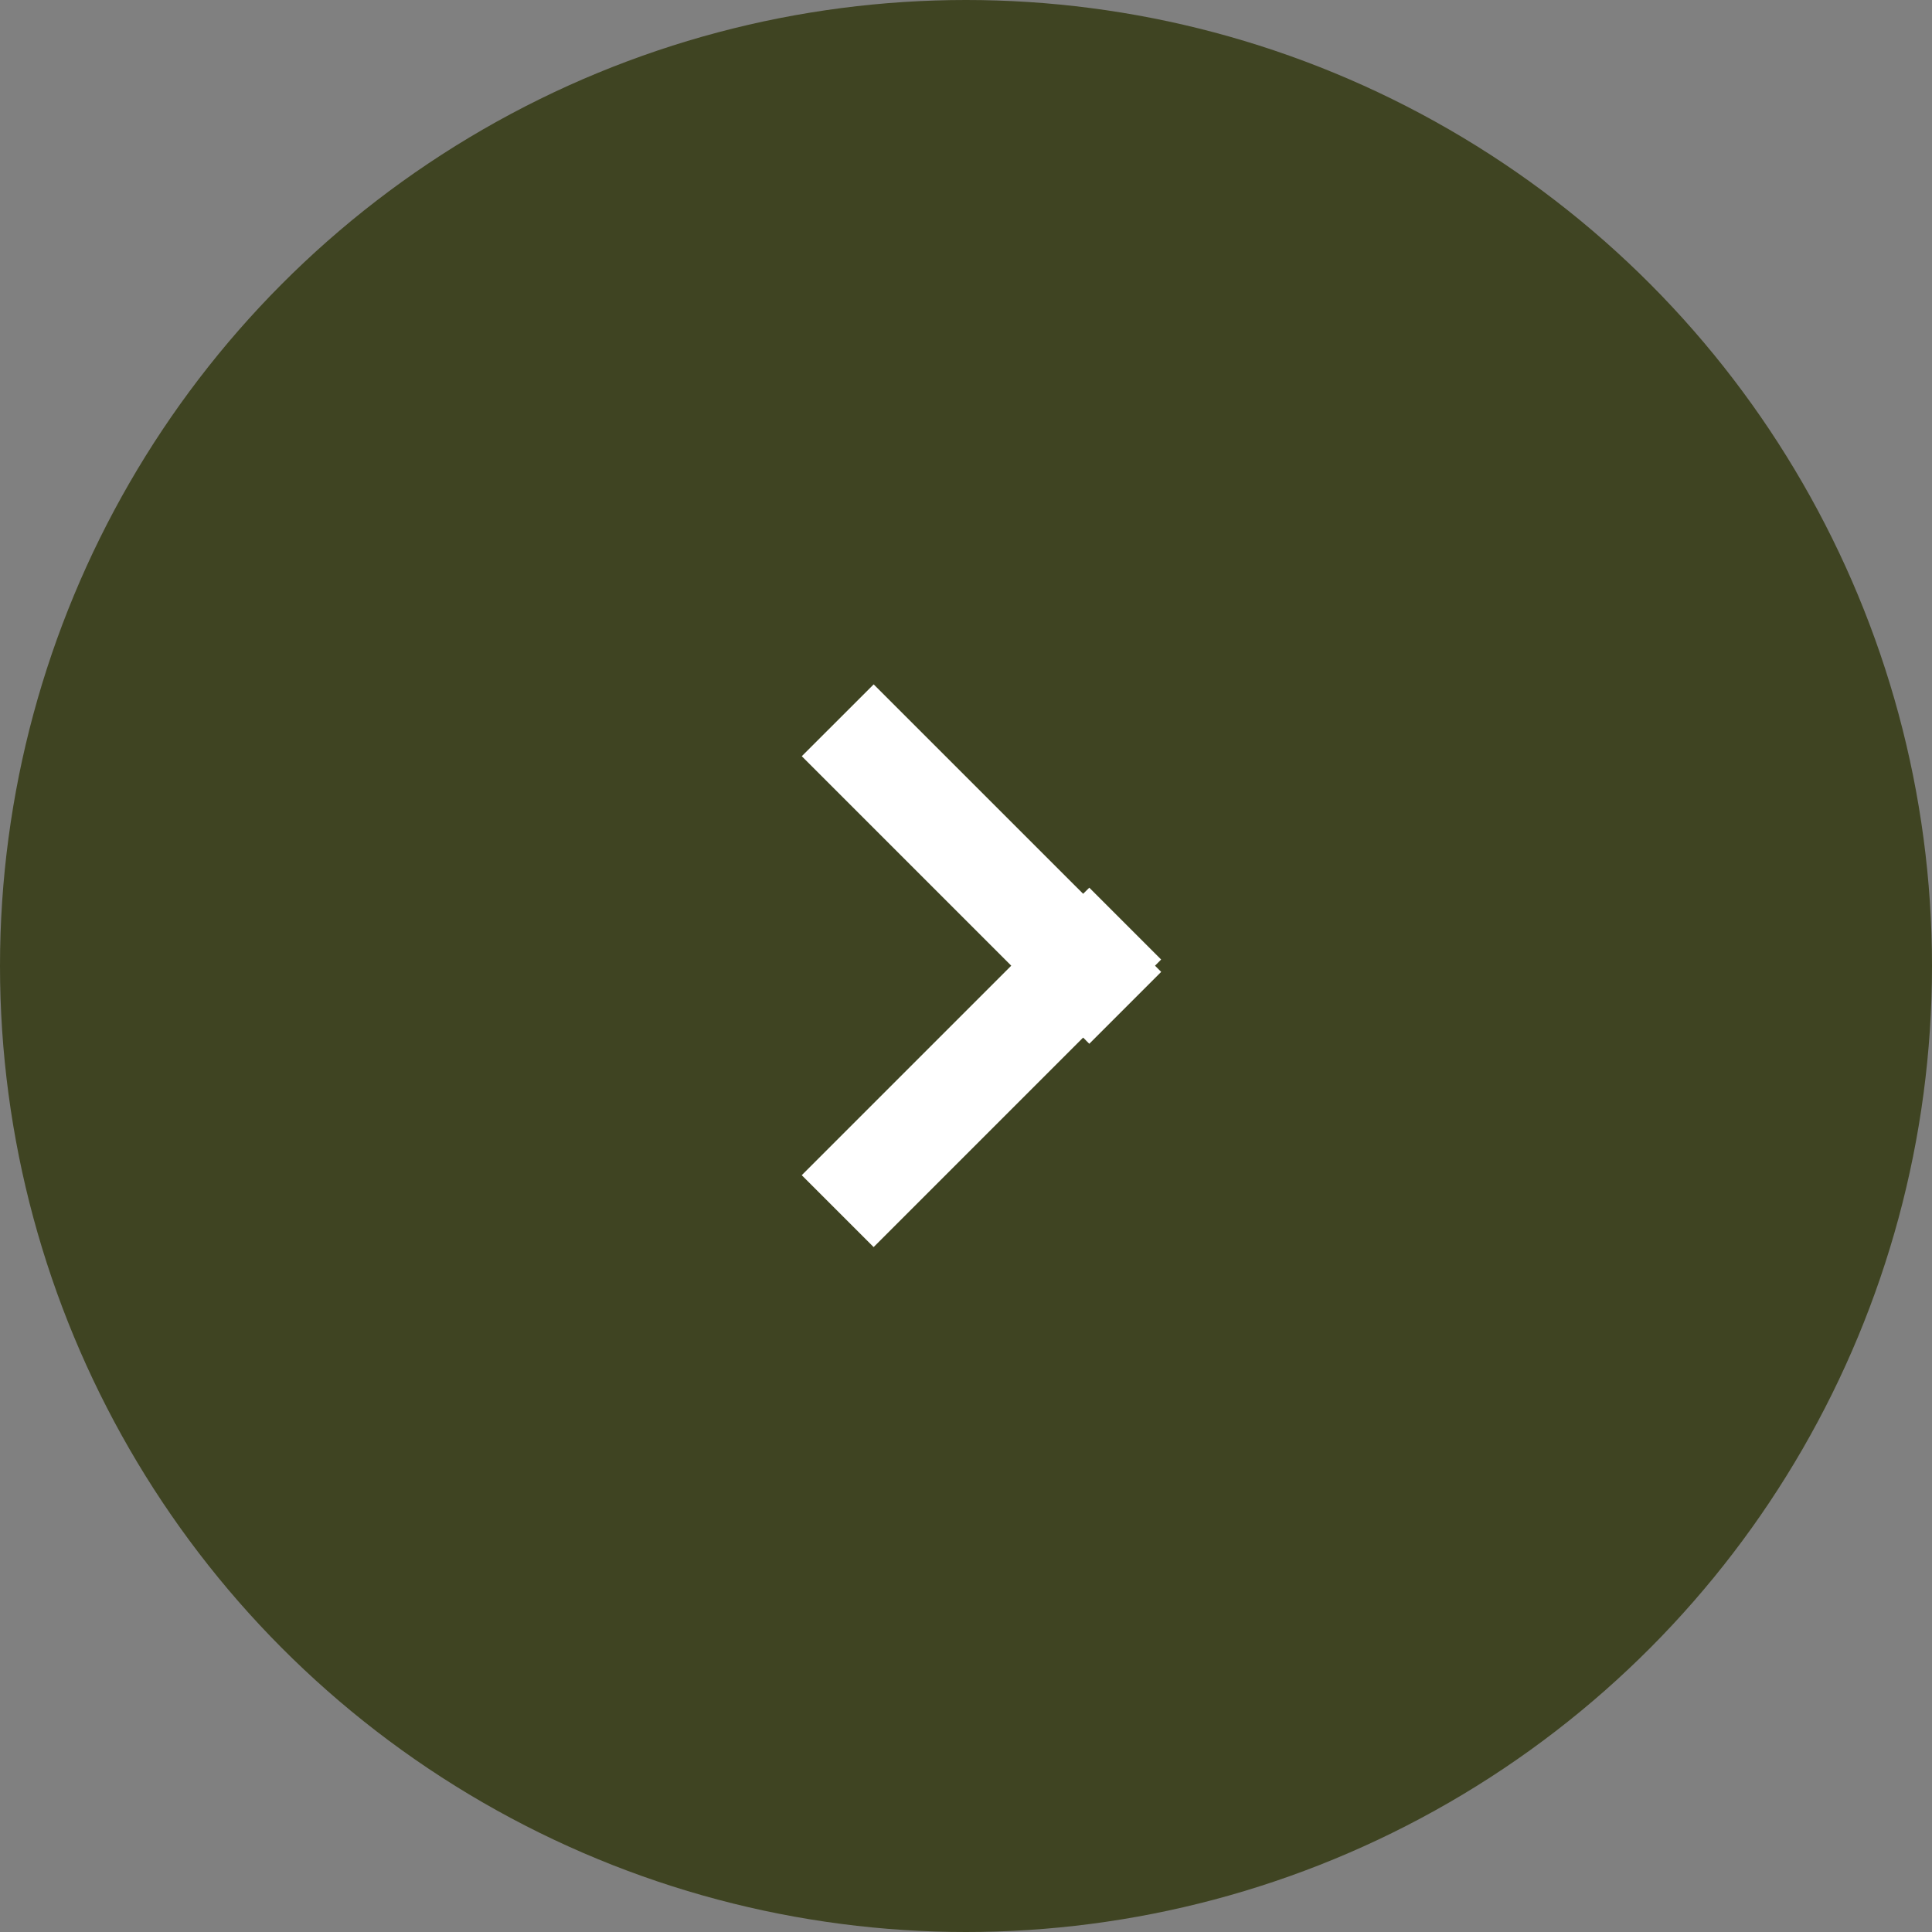
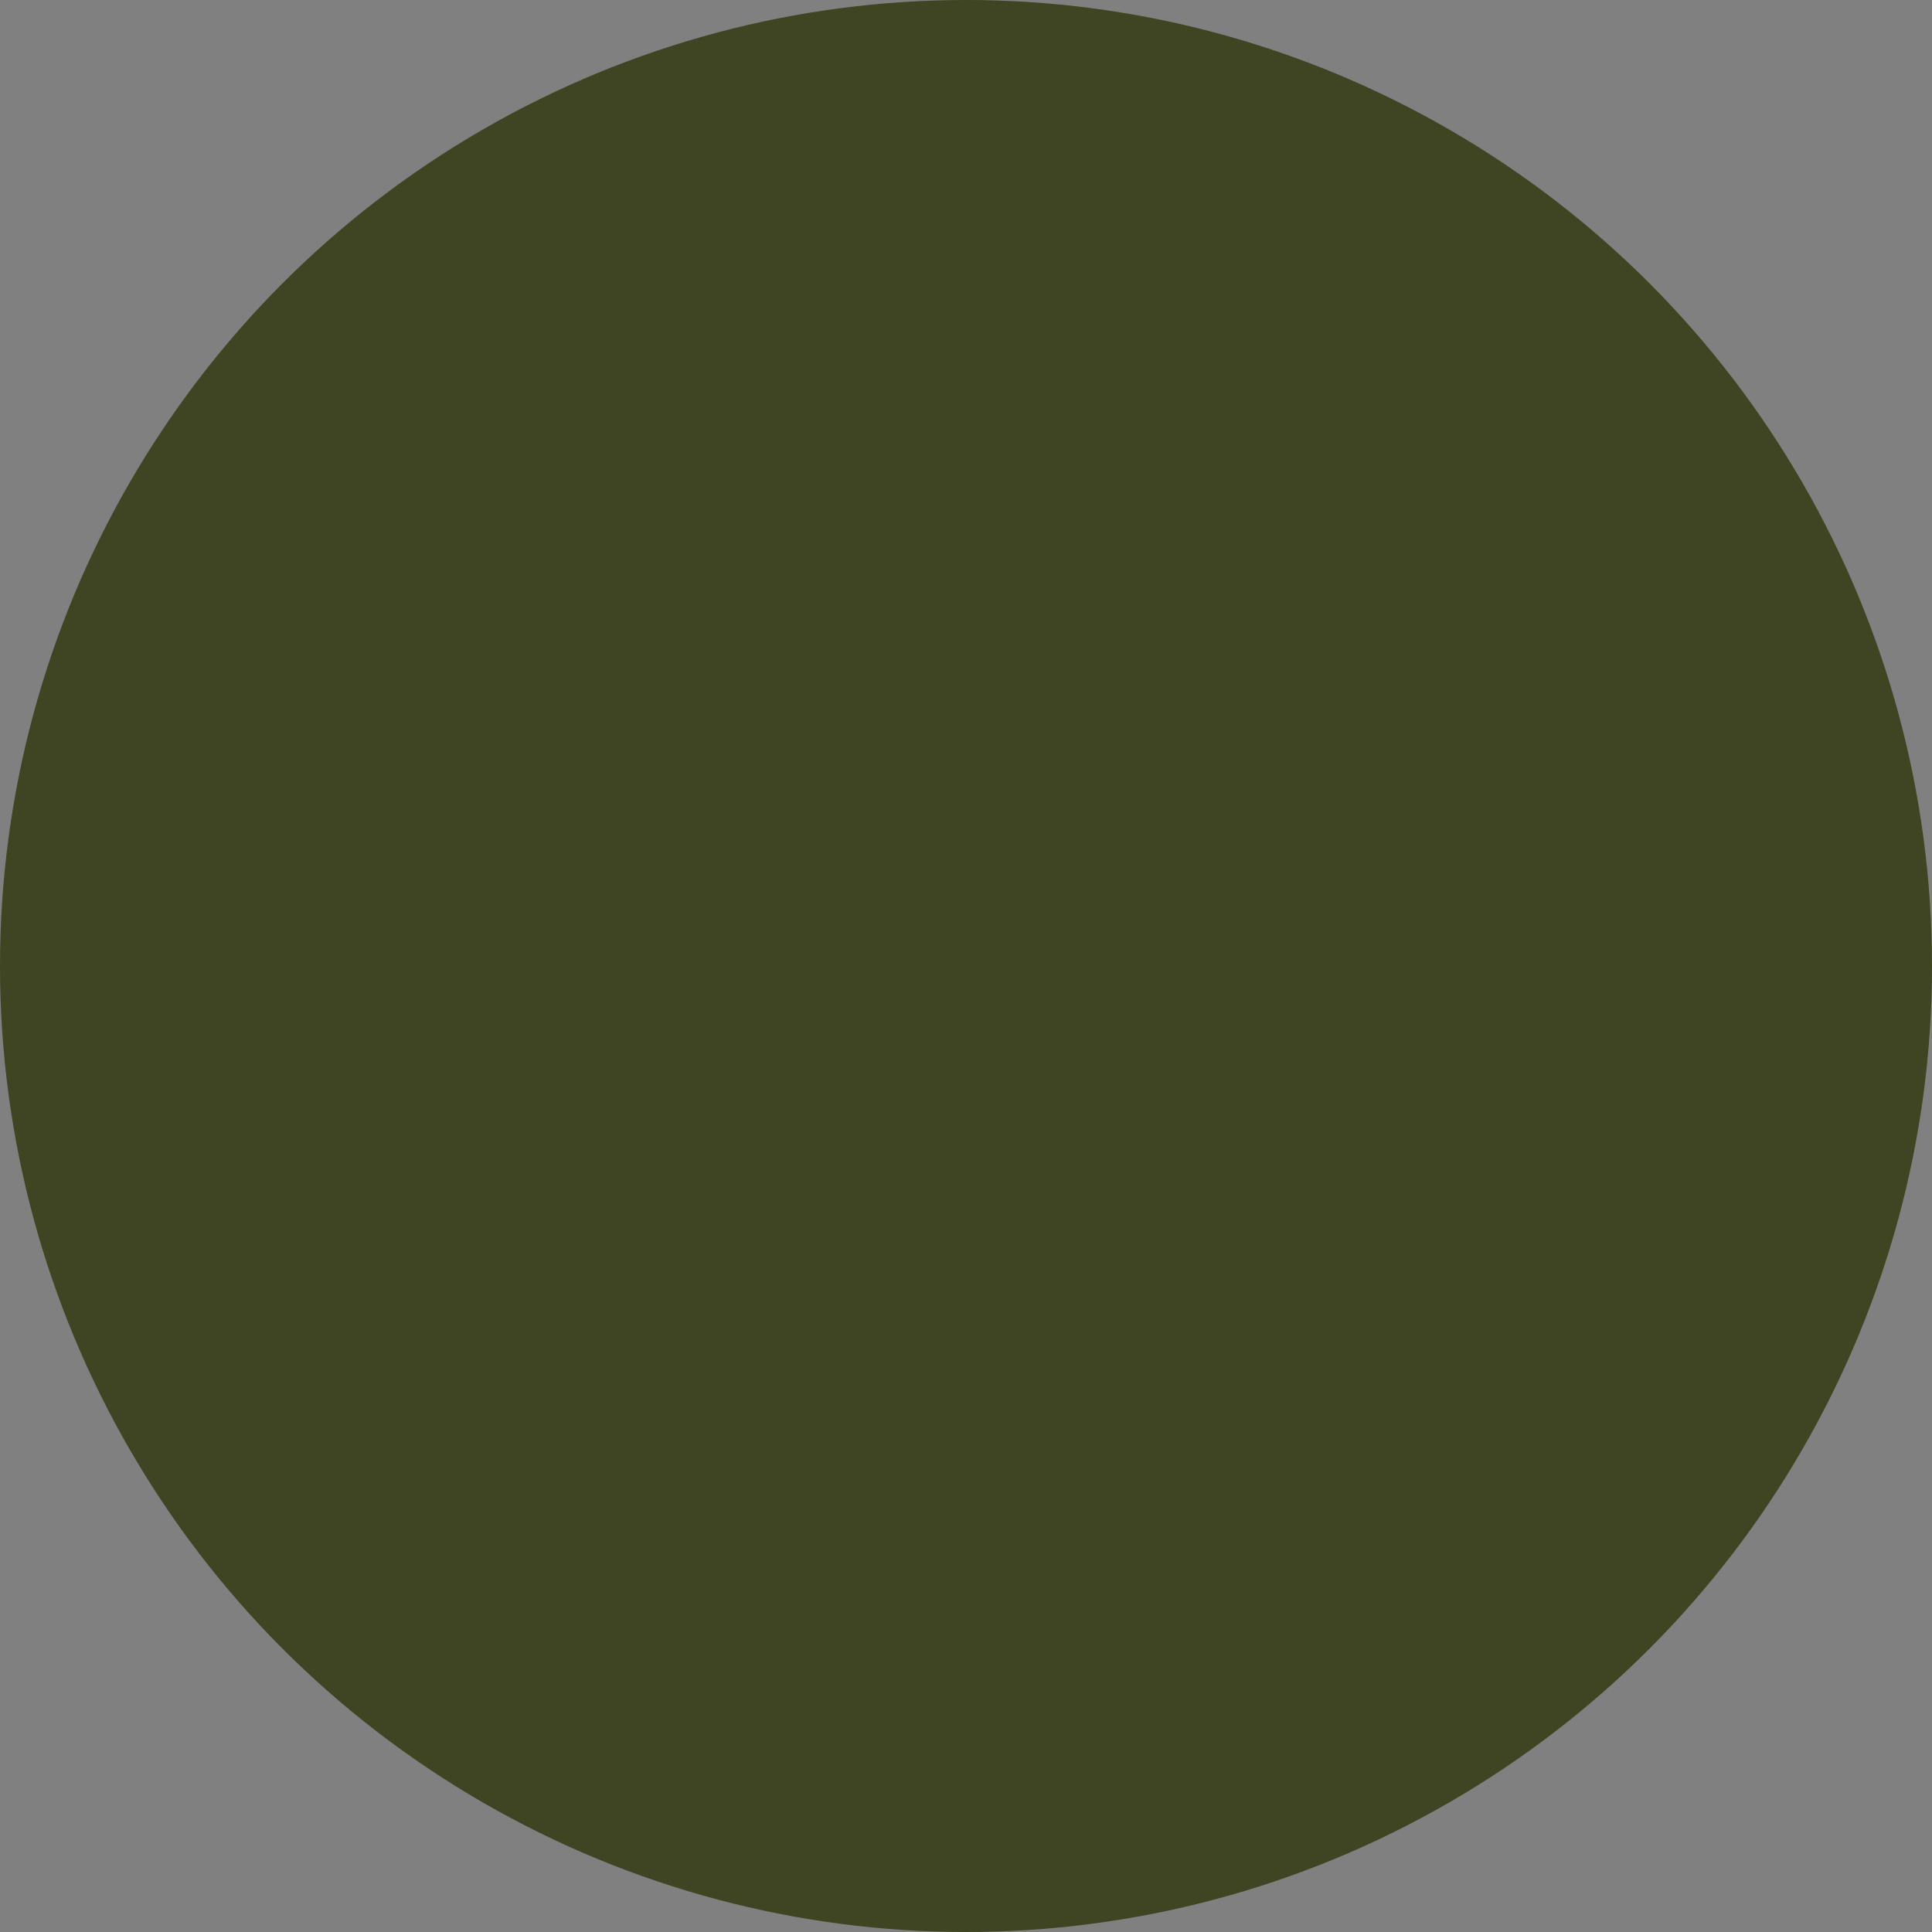
<svg xmlns="http://www.w3.org/2000/svg" width="43" height="43" viewBox="0 0 43 43" fill="none">
  <rect x="0" y="0" width="43" height="43" fill="#808080" stroke="none" />
  <circle cx="21.5" cy="21.5" r="21.5" fill="#3F4422" />
-   <path fill-rule="evenodd" clip-rule="evenodd" d="M24.107 19.893L19.445 15.232L17.845 16.831L22.507 21.493L17.844 26.156L19.444 27.756L24.107 23.093L24.244 23.231L25.844 21.631L25.707 21.493L25.843 21.356L24.244 19.757L24.107 19.893Z" fill="white" />
</svg>